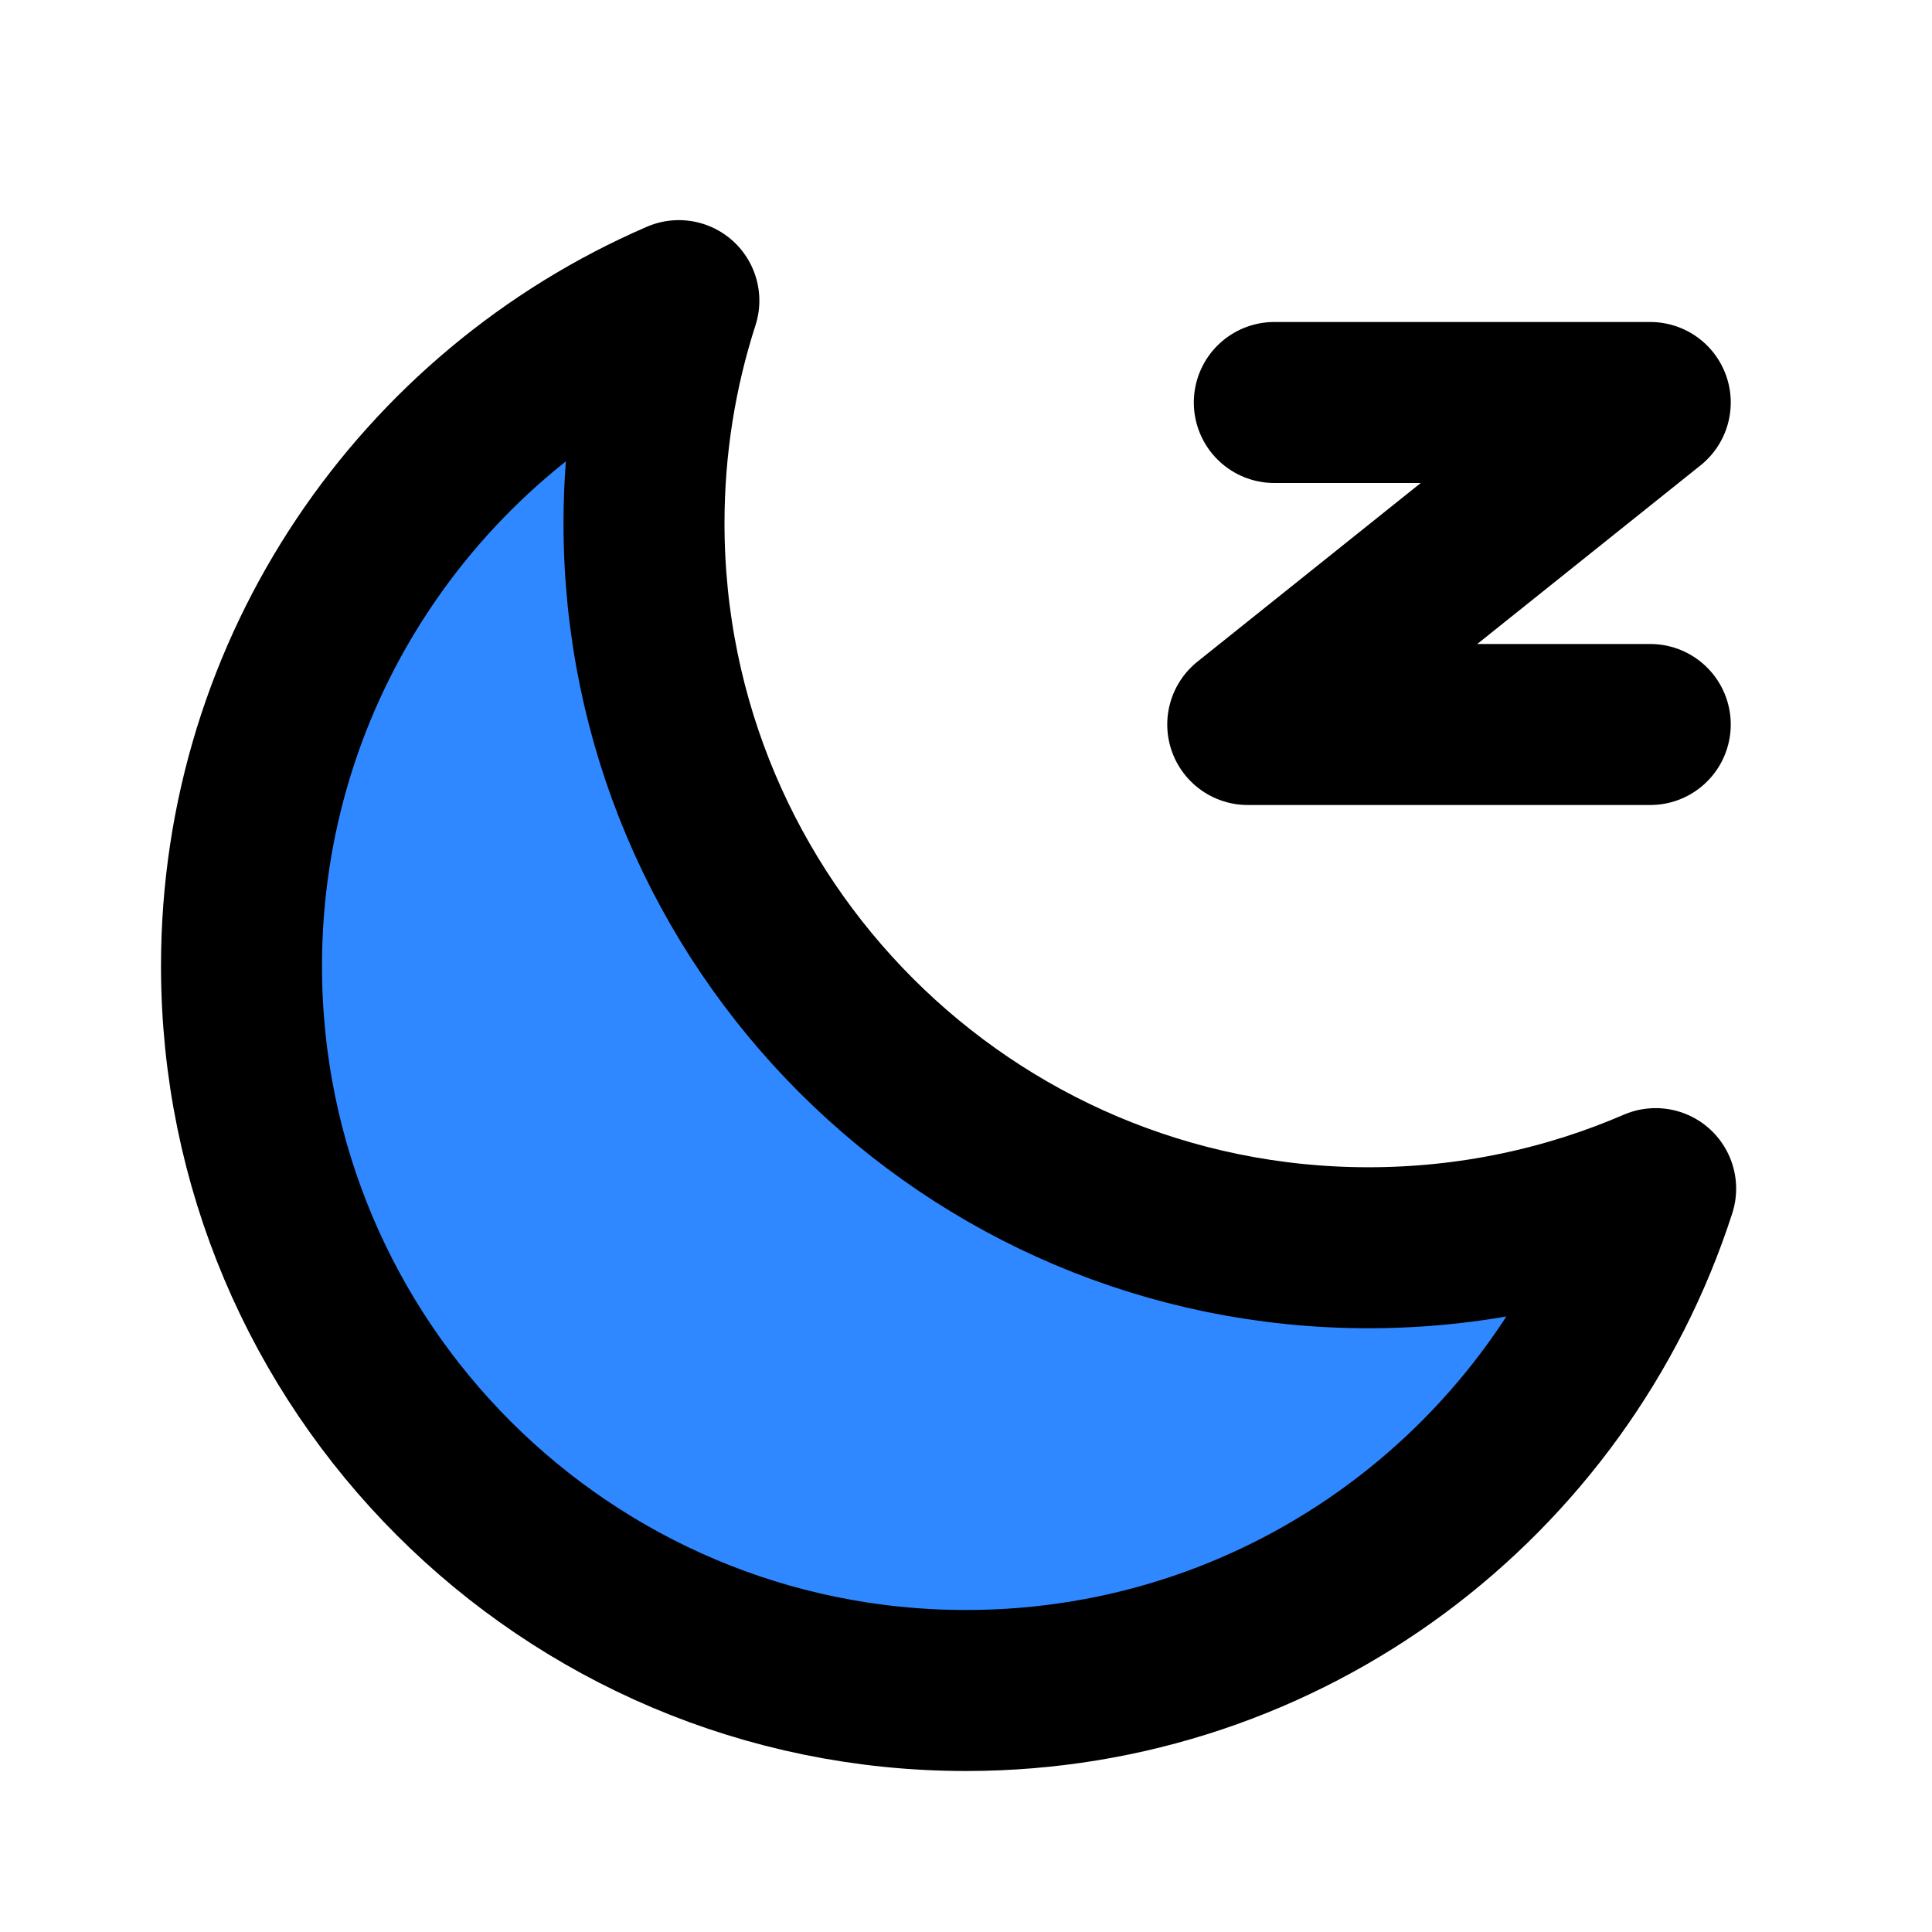
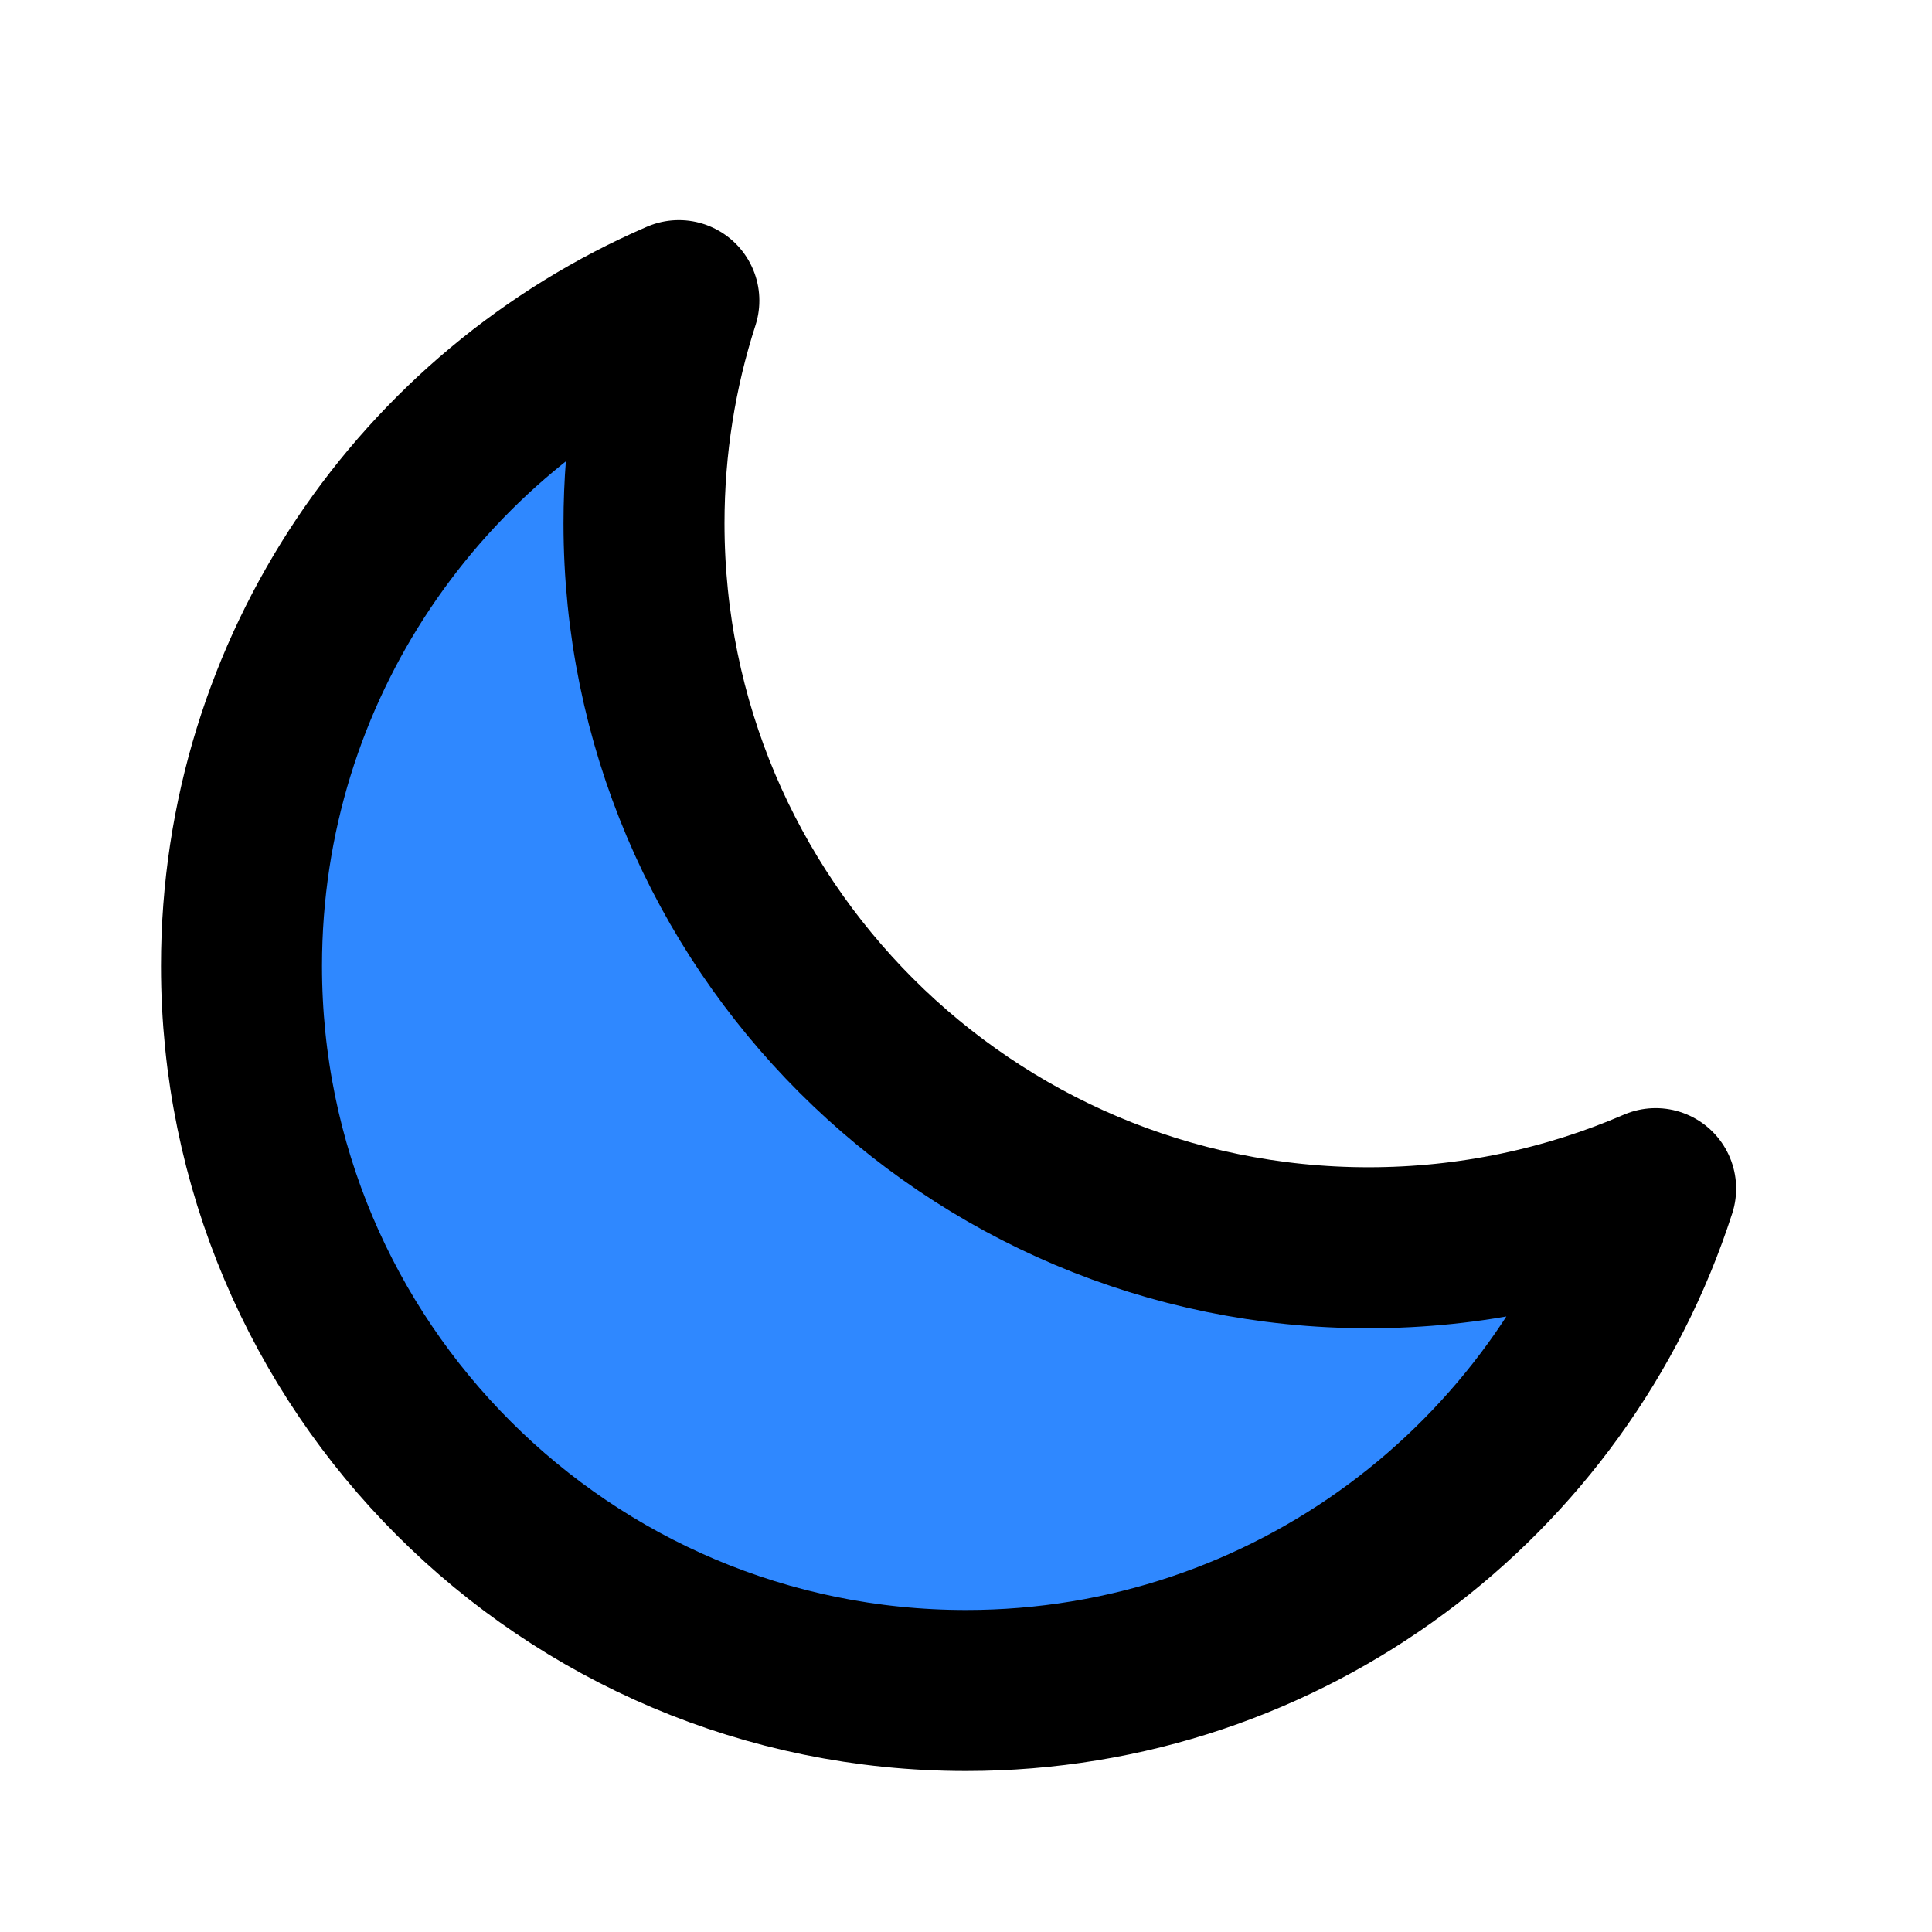
<svg xmlns="http://www.w3.org/2000/svg" width="48" height="48" viewBox="0 0 48 48" fill="none">
  <path d="M16.866 7.469C16.304 9.212 16 11.07 16 13C16 22.941 24.059 31 34 31C36.535 31 38.947 30.476 41.134 29.531C38.801 36.766 32.012 42 24 42C14.059 42 6 33.941 6 24C6 16.593 10.473 10.232 16.866 7.469Z" fill="#2F88FF" stroke="black" stroke-width="4" stroke-linejoin="round" />
-   <path d="M31.66 10H41L31 18H41" stroke="black" stroke-width="4" stroke-linecap="round" stroke-linejoin="round" />
</svg>